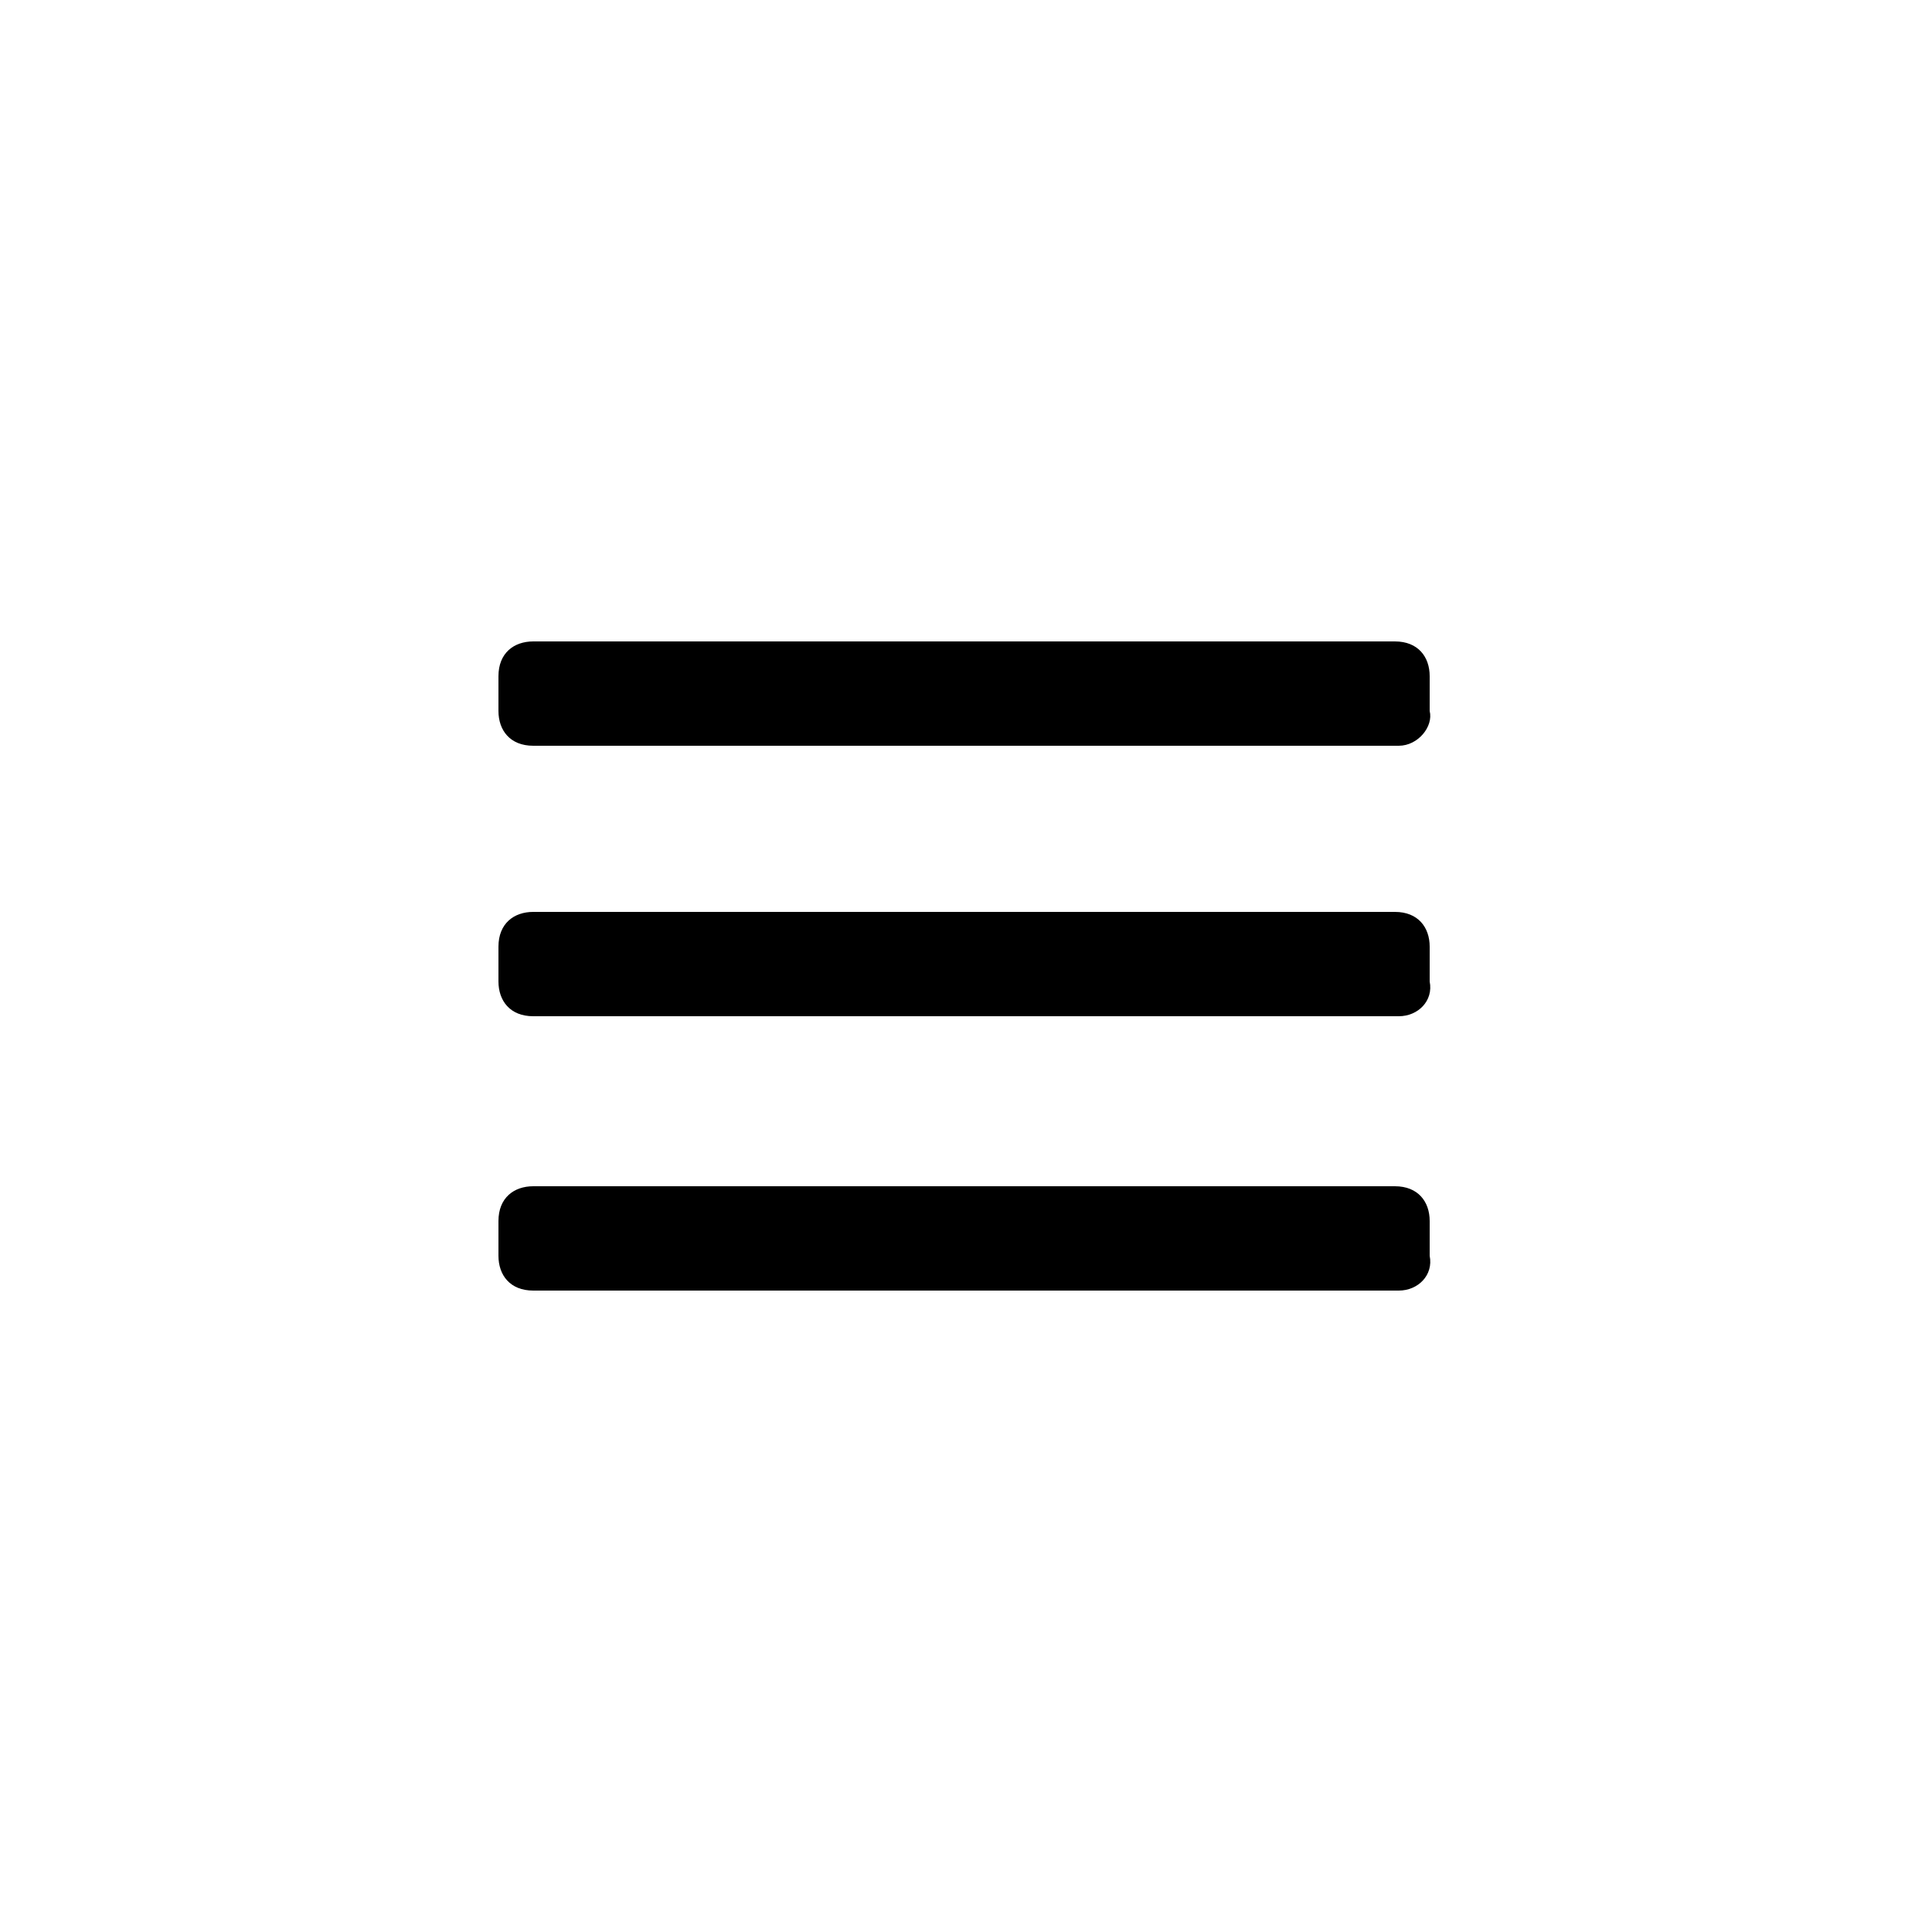
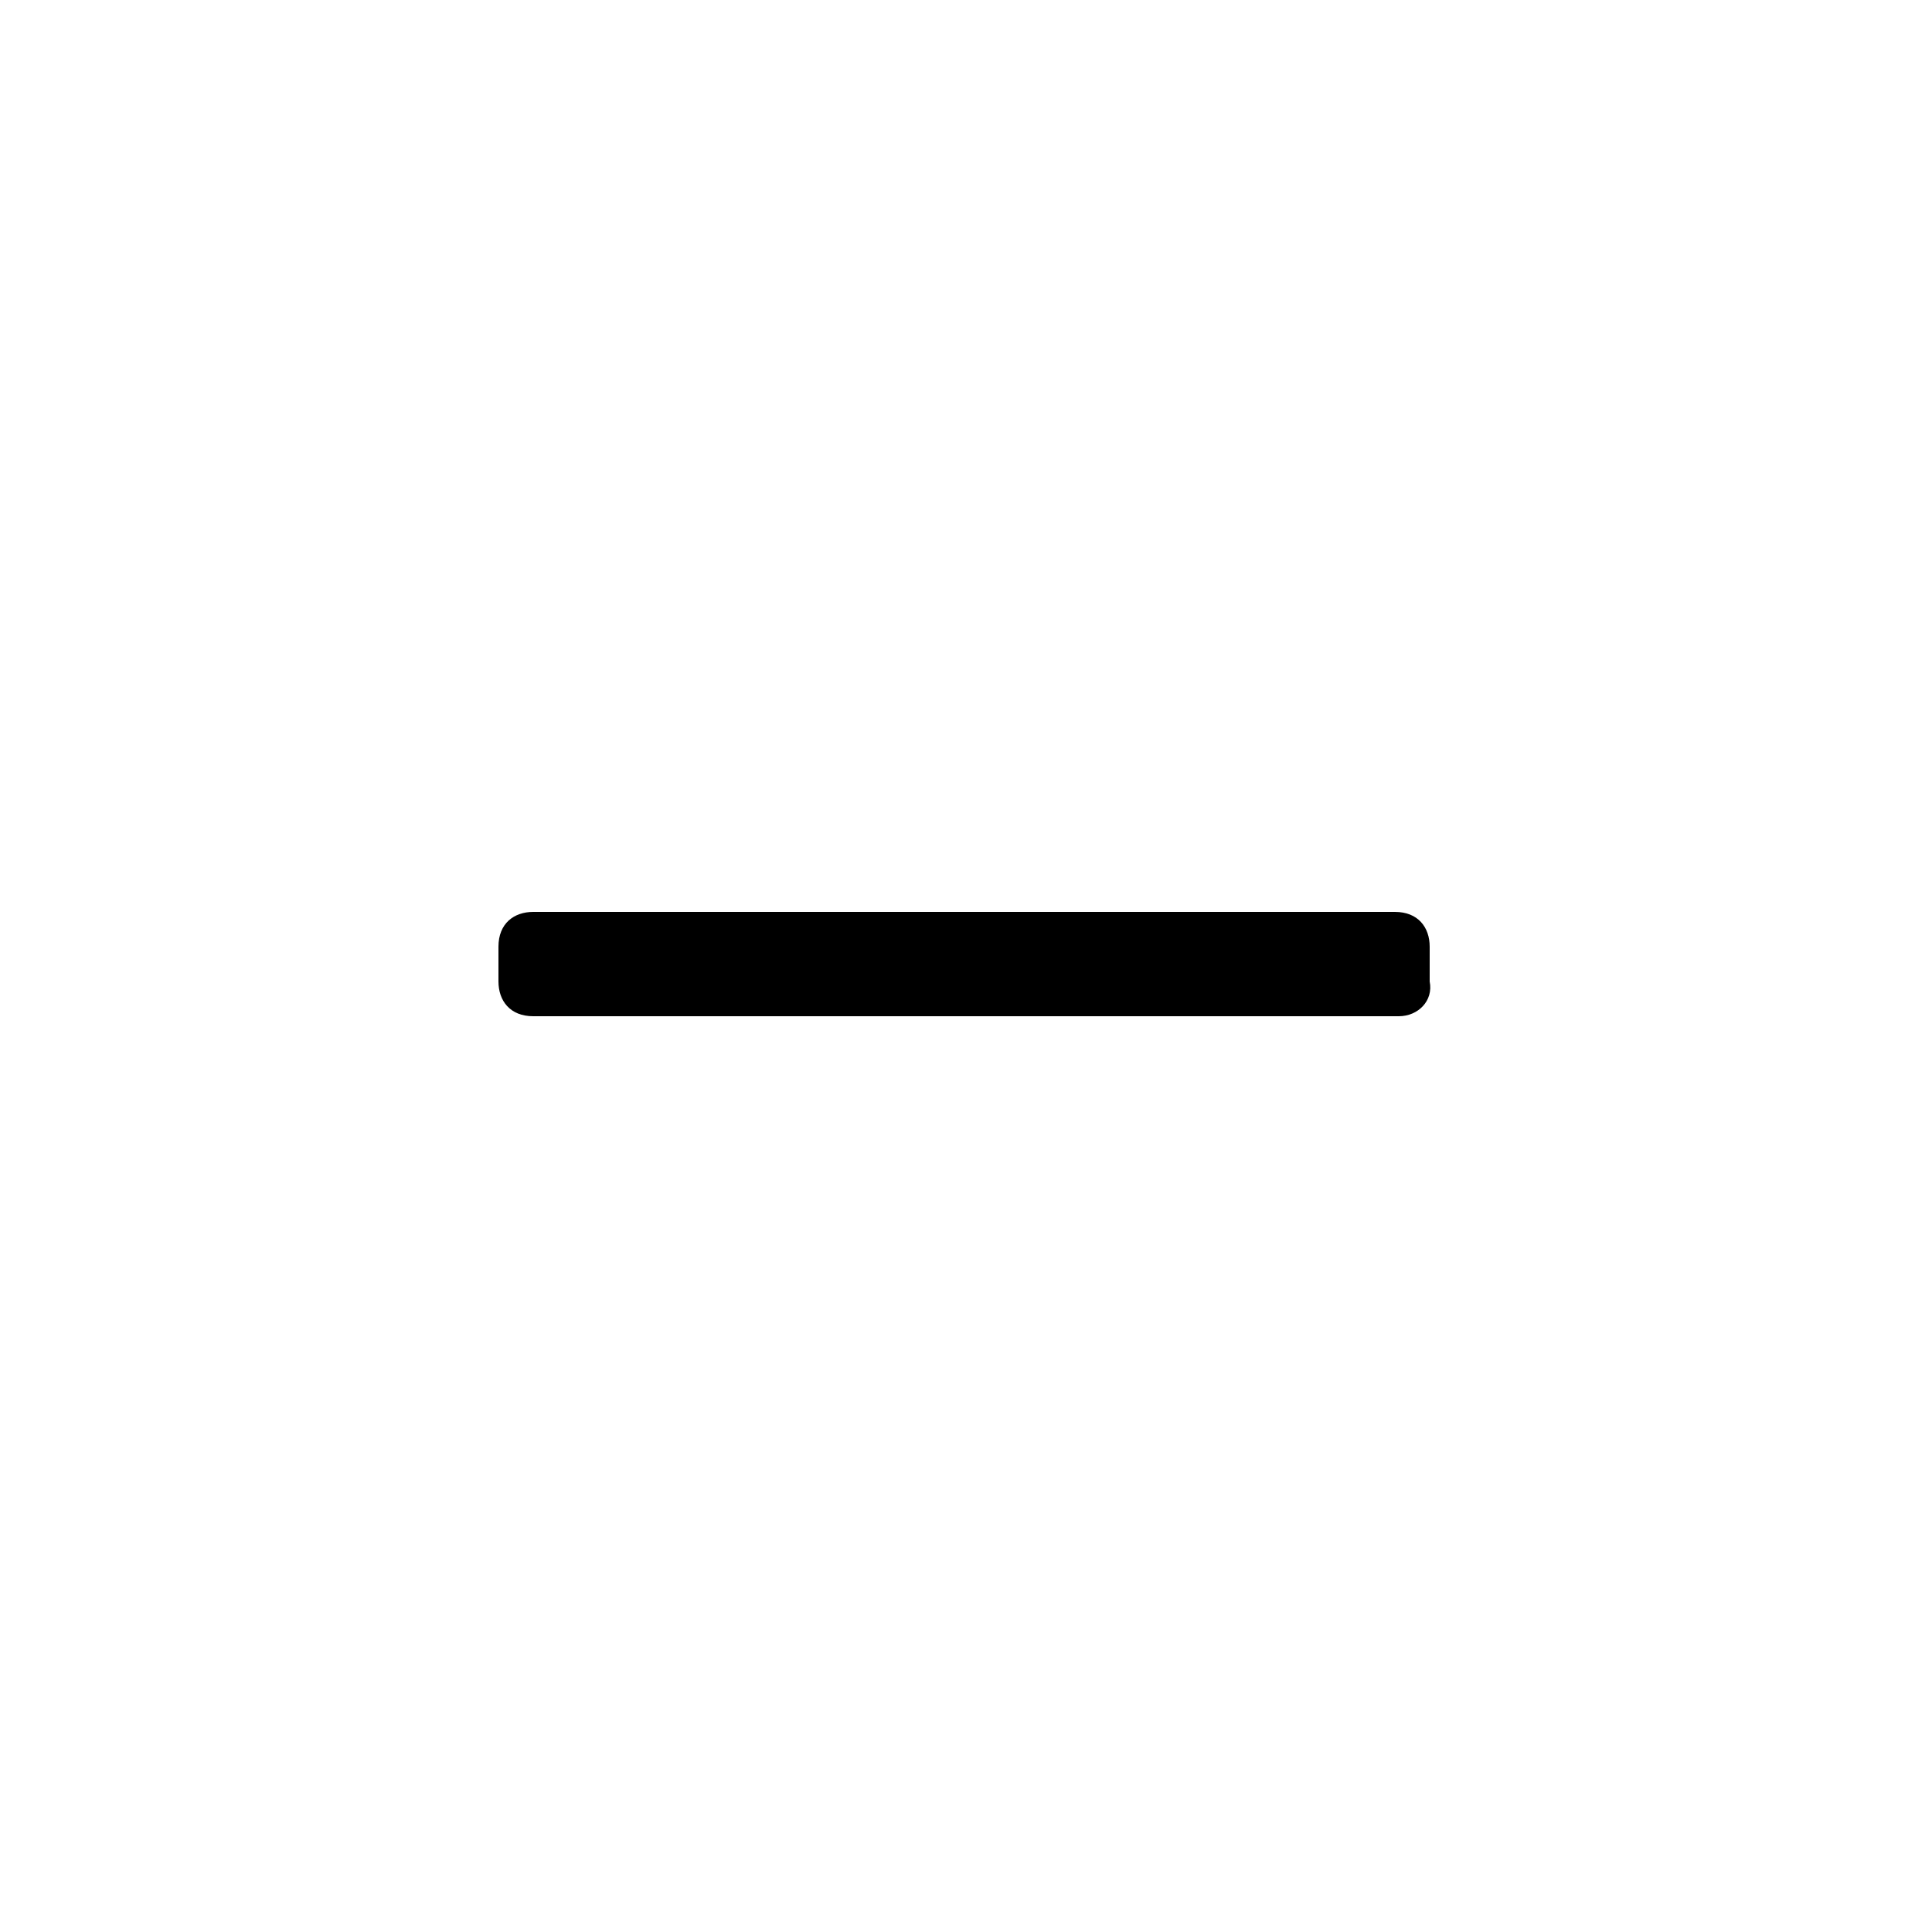
<svg xmlns="http://www.w3.org/2000/svg" version="1.1" id="Livello_1" x="0px" y="0px" viewBox="0 0 50 50" style="enable-background:new 0 0 50 50;" xml:space="preserve">
-   <path d="M36.2,19.3H13.8c-0.6,0-0.9-0.4-0.9-0.9v-0.9c0-0.6,0.4-0.9,0.9-0.9h22.3c0.6,0,0.9,0.4,0.9,0.9v0.9  C37.1,18.8,36.7,19.3,36.2,19.3z" />
  <path d="M36.2,26.3H13.8c-0.6,0-0.9-0.4-0.9-0.9v-0.9c0-0.6,0.4-0.9,0.9-0.9h22.3c0.6,0,0.9,0.4,0.9,0.9v0.9  C37.1,25.9,36.7,26.3,36.2,26.3z" />
-   <path d="M36.2,33.4H13.8c-0.6,0-0.9-0.4-0.9-0.9v-0.9c0-0.6,0.4-0.9,0.9-0.9h22.3c0.6,0,0.9,0.4,0.9,0.9v0.9  C37.1,33,36.7,33.4,36.2,33.4z" />
</svg>